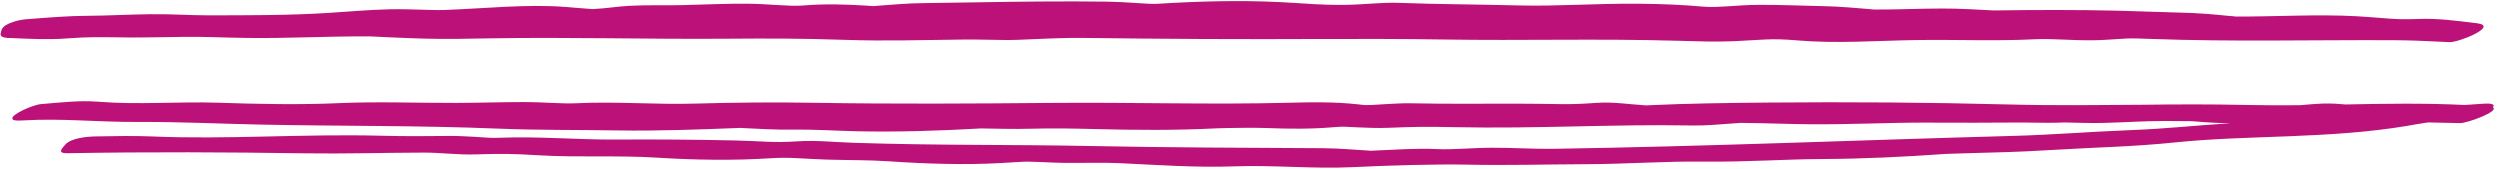
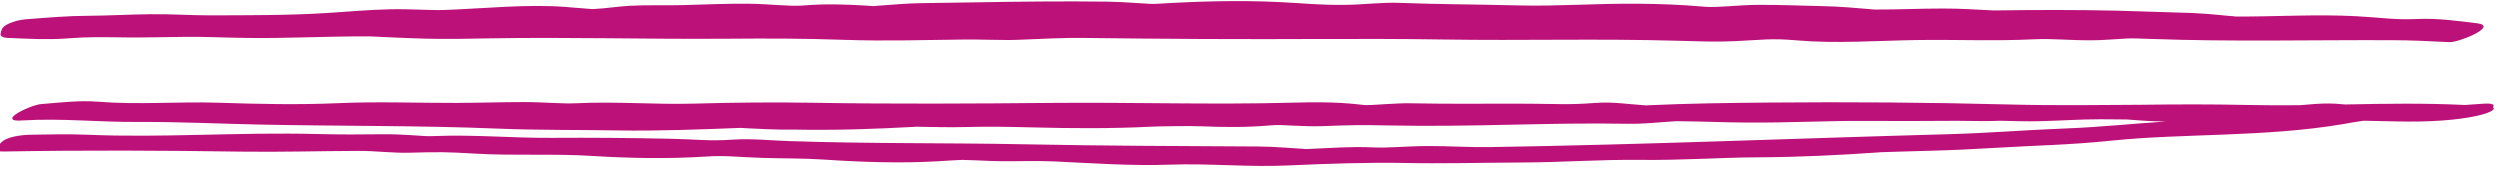
<svg xmlns="http://www.w3.org/2000/svg" fill="#bb1179" height="30.5" preserveAspectRatio="xMidYMid meet" version="1" viewBox="-0.1 -0.2 450.9 30.5" width="450.9" zoomAndPan="magnify">
  <g id="change1_1">
-     <path d="M441.678,7.401c-4.616-0.219-6.626-0.339-10.504-0.354c-14.502-0.059-28.702,0.306-43.2-0.223 c-2.237-0.082-3.514-0.127-4.581-0.074c-1.963,0.098-3.937,0.292-5.902,0.313 c-4.505,0.046-7.22-0.349-10.836-0.172c-7.053,0.346-14.117,0.021-21.176,0.133 c-7.108,0.112-14.482,0.671-21.555,0.052c-4.622-0.405-6.214-0.076-11.263,0.154 c-3.306,0.15-6.661,0.018-9.972-0.075c-15.172-0.427-27.503,0.005-42.885-0.236 c-14.213-0.222-27.793,0.014-42.963-0.086c-6.477-0.043-15.25-0.097-21.164-0.189 c-4.079-0.064-8.077,0.179-12.148,0.335c-1.646,0.063-3.284,0.024-4.932-0.004c-2.267-0.039-3.498-0.061-4.579-0.049 c-8.263,0.088-14.122,0.314-21.808,0.059c-8.092-0.269-13.646-0.257-21.16-0.202 C115.72,6.892,102.665,6.466,88.082,6.72C84.224,6.787,80.412,6.88,76.555,6.768c-1.764-0.051-3.525-0.109-5.287-0.191 c-1.244-0.058-2.487-0.122-3.731-0.173c-0.972-0.04-1.001-0.045-0.877-0.045 C58.283,6.335,52.151,6.74,44.482,6.643c-4.95-0.062-6.835-0.231-11.342-0.193 c-3.408,0.028-6.82,0.136-10.228,0.103c-4.83-0.046-6.703-0.144-10.95,0.18 C8.544,6.993,5.172,6.8,1.752,6.654C1.383,6.666,1.048,6.646,0.775,6.577c-0.744-0.132-0.882-0.483-0.708-0.922 c0.018-0.156,0.058-0.327,0.144-0.53C0.47,4.513,1.263,4.088,2.175,3.795c0.929-0.353,2.031-0.517,2.989-0.563 C5.234,3.225,5.304,3.219,5.365,3.215c3.453-0.263,6.868-0.548,10.331-0.566c3.749-0.02,7.488-0.246,11.235-0.284 c4.233-0.043,7.219,0.205,10.432,0.2c7.186-0.011,14.49,0.023,21.658-0.43 c3.705-0.234,7.433-0.575,11.143-0.659c3.949-0.089,7.261,0.22,10.038,0.118c7.077-0.26,14.555-1.067,21.595-0.553 c1.388,0.102,2.774,0.249,4.164,0.336c0.246,0.015,0.494,0.043,0.741,0.065c0.079-0.006,0.186-0.012,0.368-0.021 c2.143-0.101,4.273-0.463,6.416-0.578c3.175-0.17,6.377-0.036,9.558-0.12c3.95-0.104,7.921-0.292,11.871-0.252 c3.726,0.038,7.375,0.522,9.793,0.323c4.072-0.336,7.718-0.211,11.793,0.041c0.678,0.042,0.86,0.07,0.899,0.082 c0.038-0.013,0.218-0.041,0.898-0.086c1.244-0.082,2.487-0.187,3.731-0.28c1.456-0.109,2.878-0.17,4.339-0.186 c8.107-0.086,13.562-0.247,21.236-0.293c4.02-0.024,8.049-0.033,12.069,0.025c1.699,0.025,3.383,0.131,5.08,0.24 c2.298,0.148,2.91,0.206,4.089,0.135c7.236-0.441,14.563-0.646,21.813-0.297c5.12,0.247,6.932,0.554,11.998,0.498 c3.223-0.036,6.443-0.478,9.665-0.355c6.985,0.266,13.468,0.257,21.429,0.46 c7.166,0.182,13.57-0.37,21.666-0.306c3.997,0.032,7.89,0.18,11.868,0.539c2.388,0.215,5.876-0.306,9.564-0.333 c3.871-0.029,7.757,0.14,11.627,0.225c1.618,0.035,3.2,0.102,4.812,0.232c1.243,0.1,2.485,0.203,3.728,0.3 c1.3,0.102,0.588,0.08,1.107,0.083c4.019,0.027,8.05-0.183,12.072-0.181c1.59,0.001,3.165,0.034,4.752,0.115 c1.243,0.063,2.486,0.136,3.73,0.19c1.304,0.056,0.585,0.045,1.108,0.038c7.327-0.097,14.628-0.123,21.96,0.046 c3.745,0.086,7.488,0.26,11.234,0.345c1.634,0.037,3.233,0.096,4.86,0.229c1.241,0.101,2.487,0.205,3.726,0.338 c0.305,0.033,1.982,0.136,1.29,0.143c7.369,0.052,14.734-0.452,22.122-0.051 c4.823,0.262,6.673,0.681,10.948,0.497c3.637-0.157,7.084,0.326,10.702,0.762 C450.706,4.481,443.347,7.48,441.678,7.401z M449.514,19.166c0.383-0.465,0.04-0.782-1.739-0.66 c-1.103,0.076-2.203,0.149-3.3,0.228c-7.549-0.364-14.488-0.232-21.563-0.092c-0.613-0.055-1.226-0.107-1.838-0.14 c-1.468-0.08-2.847-0.016-4.315,0.104c-0.755,0.062-1.435,0.118-2.074,0.169c-3.037,0.029-6.145,0.029-9.389-0.042 c-6.789-0.148-12.993-0.119-19.124-0.036c-7.754,0.042-15.375,0.167-23.988-0.055 c-14.431-0.373-28.887-0.472-43.312-0.343c-7.268,0.065-14.432,0.15-21.679,0.486 c-0.281,0.013-0.435,0.023-0.518,0.03c-0.011-0.012-0.134-0.033-0.601-0.064c-1.201-0.078-2.402-0.204-3.601-0.306 c-1.646-0.14-3.148-0.202-4.79-0.081c-5.009,0.368-6.693,0.174-11.893,0.141 c-7.155-0.045-14.269,0.08-21.428-0.076c-1.526-0.033-3.05,0.079-4.576,0.154 c-1.15,0.057-2.32,0.171-3.471,0.171c-0.381,0-0.012,0.022-1.545-0.143c-4.051-0.436-8-0.396-12.066-0.288 c-14.348,0.379-28.603-0.092-42.963,0.036c-14.321,0.128-28.648,0.219-42.967-0.022 c-7.252-0.122-14.412-0.054-21.661,0.15c-7.067,0.199-14.099-0.412-21.166-0.068 c-2.799,0.136-5.777-0.213-9.669-0.209c-4.023,0.004-8.047,0.14-12.071,0.152 c-7.08,0.019-14.171-0.27-21.24,0.042c-7.175,0.316-14.49,0.162-21.669-0.077 c-7.248-0.241-14.451,0.404-21.681-0.181c-3.423-0.277-6.804,0.154-10.226,0.419 c-1.492,0.088-5.513,1.887-5.261,2.644c0.032,0.269,0.558,0.413,1.873,0.311c7.209-0.427,13.018,0.31,20.991,0.274 c7.221-0.033,14.363,0.316,21.572,0.468c14.425,0.305,28.831,0.149,43.233,0.737 c7.168,0.293,14.409,0.205,21.576,0.325c7.327,0.123,14.634-0.176,21.946-0.449c0.517-0.019-0.168-0.008,1.119,0.049 c1.244,0.055,2.488,0.117,3.732,0.175c1.615,0.076,3.196,0.09,4.814,0.071c3.897-0.045,7.735,0.226,11.628,0.307 c7.235,0.151,14.467-0.087,21.683-0.484c0.294-0.016,0.448-0.027,0.528-0.033c0.034,0.005,0.176,0.011,0.591,0.013 c1.2,0.005,2.402,0.04,3.602,0.06c1.611,0.027,3.204,0.029,4.814-0.016c3.901-0.109,7.74-0.04,11.641,0.061 c7.29,0.19,14.518,0.241,21.799-0.128c1.092-0.055,2.335-0.062,4.59-0.092 c1.488-0.02,2.954-0.026,4.438,0.032c4.187,0.163,8.023,0.204,12.205-0.154c1.784-0.153,1.849-0.067,4.526,0.044 c1.7,0.071,3.37,0.145,5.068,0.078c5.153-0.203,6.922-0.225,12.006-0.121 c15.172,0.311,28.721-0.565,42.97-0.305c1.313,0.024,2.577-0.023,3.89-0.115c1.244-0.087,2.487-0.178,3.73-0.272 c1.562-0.118,1.141-0.075,1.544-0.073c4.022,0.027,8.045,0.206,12.068,0.239c7.622,0.064,14.795-0.332,21.233-0.294 c5.652,0.033,11.295,0.021,16.942-0.021c1.585,0.025,3.171,0.047,4.757,0.052c1.009,0.003,2.006-0.019,3.006-0.061 c2.393,0.05,4.786,0.145,7.176,0.081c4.775-0.128,6.752-0.335,10.967-0.348c1.593-0.005,3.185,0.013,4.778,0.037 c1.511,0.11,3.132,0.255,5.282,0.333c0.584,0.021,1.168,0.026,1.752,0.035c-6.372,0.413-11.8,1.002-17.789,1.235 c-7.939,0.31-14.292,0.856-21.325,1.048c-28.068,0.763-54.853,1.889-82.827,2.329 c-3.74,0.059-7.459-0.205-11.195-0.19c-3.951,0.016-7.095,0.38-9.909,0.245 c-3.95-0.19-7.666,0.125-11.61,0.277c-0.275,0.011-0.429,0.019-0.513,0.024c0.003-0.01-0.105-0.028-0.598-0.054 c-1.039-0.054-2.077-0.138-3.115-0.206c-1.625-0.108-3.218-0.195-4.844-0.203 c-14.021-0.075-28.017-0.118-42.042-0.396c-14.351-0.285-27.389-0.082-42.527-0.577 c-3.43-0.112-6.758-0.489-10.188-0.265c-4.551,0.299-6.291-0.056-11.318-0.161 c-7.09-0.147-14.187-0.21-21.282-0.161c-7.063,0.049-14.021-0.604-21.079-0.327 c-1.778,0.07-1.841-0.012-4.508-0.165c-1.648-0.095-3.265-0.181-4.912-0.158 c-3.96,0.055-7.807,0.063-11.768-0.037c-14.492-0.365-27.958,0.702-41.391,0.131 c-3.441-0.146-6.862-0.068-10.307-0.009c-1.494,0.026-4.398,0.27-5.464,1.464 c-0.728,0.816-1.49,1.597,0.419,1.564c15.144-0.259,28.49-0.185,42.789,0.021 c7.118,0.102,14.247-0.112,21.364-0.131c3.097-0.009,6.179,0.419,9.278,0.326 c5.088-0.152,6.65-0.132,11.623,0.163c7.063,0.419,14.109-0.024,21.17,0.42 c6.699,0.421,13.862,0.549,20.56,0.11c3.582-0.235,5.712,0.106,10.136,0.244 c3.721,0.116,7.397,0.052,11.114,0.303c6.716,0.454,13.763,0.697,20.48,0.307c1.24-0.072,2.48-0.163,3.72-0.216 c1.29-0.055,0.595-0.027,1.112-0.019c2.131,0.037,4.261,0.19,6.392,0.217c3.336,0.042,6.656-0.107,9.99,0.05 c6.86,0.323,13.815,0.826,20.68,0.577c7.095-0.258,14.255,0.48,21.298,0.145 c6.449-0.306,14.95-0.578,20.749-0.454c7.057,0.15,14.062-0.049,21.118-0.078 c8.063-0.034,14.246-0.55,21.49-0.473c8.086,0.086,14.23-0.427,21.496-0.463c7.28-0.036,14.505-0.385,21.763-0.893 c0.303-0.021,0.263-0.023,0.228-0.023c0.059-0.002,0.269-0.008,0.881-0.031c1.238-0.047,2.478-0.076,3.716-0.115 c1.44-0.045,2.881-0.085,4.322-0.121c3.92-0.098,7.814-0.282,11.729-0.52c7.52-0.458,13.111-0.493,21.122-1.313 c12.968-1.328,27.551-0.598,41.683-2.97c1.14-0.191,2.281-0.424,3.428-0.575c0.065-0.009,0.114-0.015,0.154-0.021 c0.064-0.001,0.175-0.005,0.34-0.012c1.849,0.049,3.699,0.083,5.551,0.117 C444.888,22.029,450.786,19.858,449.514,19.166z" fill="inherit" />
+     <path d="M441.678,7.401c-4.616-0.219-6.626-0.339-10.504-0.354c-14.502-0.059-28.702,0.306-43.2-0.223 c-2.237-0.082-3.514-0.127-4.581-0.074c-1.963,0.098-3.937,0.292-5.902,0.313 c-4.505,0.046-7.22-0.349-10.836-0.172c-7.053,0.346-14.117,0.021-21.176,0.133 c-7.108,0.112-14.482,0.671-21.555,0.052c-4.622-0.405-6.214-0.076-11.263,0.154 c-3.306,0.15-6.661,0.018-9.972-0.075c-15.172-0.427-27.503,0.005-42.885-0.236 c-14.213-0.222-27.793,0.014-42.963-0.086c-6.477-0.043-15.25-0.097-21.164-0.189 c-4.079-0.064-8.077,0.179-12.148,0.335c-1.646,0.063-3.284,0.024-4.932-0.004c-2.267-0.039-3.498-0.061-4.579-0.049 c-8.263,0.088-14.122,0.314-21.808,0.059c-8.092-0.269-13.646-0.257-21.16-0.202 C115.72,6.892,102.665,6.466,88.082,6.72C84.224,6.787,80.412,6.88,76.555,6.768c-1.764-0.051-3.525-0.109-5.287-0.191 c-1.244-0.058-2.487-0.122-3.731-0.173c-0.972-0.04-1.001-0.045-0.877-0.045 C58.283,6.335,52.151,6.74,44.482,6.643c-4.95-0.062-6.835-0.231-11.342-0.193 c-3.408,0.028-6.82,0.136-10.228,0.103c-4.83-0.046-6.703-0.144-10.95,0.18 C8.544,6.993,5.172,6.8,1.752,6.654C1.383,6.666,1.048,6.646,0.775,6.577c-0.744-0.132-0.882-0.483-0.708-0.922 c0.018-0.156,0.058-0.327,0.144-0.53C0.47,4.513,1.263,4.088,2.175,3.795c0.929-0.353,2.031-0.517,2.989-0.563 C5.234,3.225,5.304,3.219,5.365,3.215c3.453-0.263,6.868-0.548,10.331-0.566c3.749-0.02,7.488-0.246,11.235-0.284 c4.233-0.043,7.219,0.205,10.432,0.2c7.186-0.011,14.49,0.023,21.658-0.43 c3.705-0.234,7.433-0.575,11.143-0.659c3.949-0.089,7.261,0.22,10.038,0.118c7.077-0.26,14.555-1.067,21.595-0.553 c1.388,0.102,2.774,0.249,4.164,0.336c0.246,0.015,0.494,0.043,0.741,0.065c0.079-0.006,0.186-0.012,0.368-0.021 c2.143-0.101,4.273-0.463,6.416-0.578c3.175-0.17,6.377-0.036,9.558-0.12c3.95-0.104,7.921-0.292,11.871-0.252 c3.726,0.038,7.375,0.522,9.793,0.323c4.072-0.336,7.718-0.211,11.793,0.041c0.678,0.042,0.86,0.07,0.899,0.082 c0.038-0.013,0.218-0.041,0.898-0.086c1.244-0.082,2.487-0.187,3.731-0.28c1.456-0.109,2.878-0.17,4.339-0.186 c8.107-0.086,13.562-0.247,21.236-0.293c4.02-0.024,8.049-0.033,12.069,0.025c1.699,0.025,3.383,0.131,5.08,0.24 c2.298,0.148,2.91,0.206,4.089,0.135c7.236-0.441,14.563-0.646,21.813-0.297c5.12,0.247,6.932,0.554,11.998,0.498 c3.223-0.036,6.443-0.478,9.665-0.355c6.985,0.266,13.468,0.257,21.429,0.46 c7.166,0.182,13.57-0.37,21.666-0.306c3.997,0.032,7.89,0.18,11.868,0.539c2.388,0.215,5.876-0.306,9.564-0.333 c3.871-0.029,7.757,0.14,11.627,0.225c1.618,0.035,3.2,0.102,4.812,0.232c1.243,0.1,2.485,0.203,3.728,0.3 c1.3,0.102,0.588,0.08,1.107,0.083c4.019,0.027,8.05-0.183,12.072-0.181c1.59,0.001,3.165,0.034,4.752,0.115 c1.243,0.063,2.486,0.136,3.73,0.19c1.304,0.056,0.585,0.045,1.108,0.038c7.327-0.097,14.628-0.123,21.96,0.046 c3.745,0.086,7.488,0.26,11.234,0.345c1.634,0.037,3.233,0.096,4.86,0.229c1.241,0.101,2.487,0.205,3.726,0.338 c0.305,0.033,1.982,0.136,1.29,0.143c7.369,0.052,14.734-0.452,22.122-0.051 c4.823,0.262,6.673,0.681,10.948,0.497c3.637-0.157,7.084,0.326,10.702,0.762 C450.706,4.481,443.347,7.48,441.678,7.401z M449.514,19.166c0.383-0.465,0.04-0.782-1.739-0.66 c-1.103,0.076-2.203,0.149-3.3,0.228c-7.549-0.364-14.488-0.232-21.563-0.092c-0.613-0.055-1.226-0.107-1.838-0.14 c-1.468-0.08-2.847-0.016-4.315,0.104c-0.755,0.062-1.435,0.118-2.074,0.169c-3.037,0.029-6.145,0.029-9.389-0.042 c-6.789-0.148-12.993-0.119-19.124-0.036c-7.754,0.042-15.375,0.167-23.988-0.055 c-14.431-0.373-28.887-0.472-43.312-0.343c-7.268,0.065-14.432,0.15-21.679,0.486 c-0.281,0.013-0.435,0.023-0.518,0.03c-0.011-0.012-0.134-0.033-0.601-0.064c-1.201-0.078-2.402-0.204-3.601-0.306 c-1.646-0.14-3.148-0.202-4.79-0.081c-5.009,0.368-6.693,0.174-11.893,0.141 c-7.155-0.045-14.269,0.08-21.428-0.076c-1.526-0.033-3.05,0.079-4.576,0.154 c-1.15,0.057-2.32,0.171-3.471,0.171c-0.381,0-0.012,0.022-1.545-0.143c-4.051-0.436-8-0.396-12.066-0.288 c-14.348,0.379-28.603-0.092-42.963,0.036c-14.321,0.128-28.648,0.219-42.967-0.022 c-7.252-0.122-14.412-0.054-21.661,0.15c-7.067,0.199-14.099-0.412-21.166-0.068 c-2.799,0.136-5.777-0.213-9.669-0.209c-4.023,0.004-8.047,0.14-12.071,0.152 c-7.08,0.019-14.171-0.27-21.24,0.042c-7.175,0.316-14.49,0.162-21.669-0.077 c-7.248-0.241-14.451,0.404-21.681-0.181c-3.423-0.277-6.804,0.154-10.226,0.419 c-1.492,0.088-5.513,1.887-5.261,2.644c0.032,0.269,0.558,0.413,1.873,0.311c7.209-0.427,13.018,0.31,20.991,0.274 c7.221-0.033,14.363,0.316,21.572,0.468c14.425,0.305,28.831,0.149,43.233,0.737 c7.168,0.293,14.409,0.205,21.576,0.325c7.327,0.123,14.634-0.176,21.946-0.449c0.517-0.019-0.168-0.008,1.119,0.049 c1.244,0.055,2.488,0.117,3.732,0.175c1.615,0.076,3.196,0.09,4.814,0.071c7.235,0.151,14.467-0.087,21.683-0.484c0.294-0.016,0.448-0.027,0.528-0.033c0.034,0.005,0.176,0.011,0.591,0.013 c1.2,0.005,2.402,0.04,3.602,0.06c1.611,0.027,3.204,0.029,4.814-0.016c3.901-0.109,7.74-0.04,11.641,0.061 c7.29,0.19,14.518,0.241,21.799-0.128c1.092-0.055,2.335-0.062,4.59-0.092 c1.488-0.02,2.954-0.026,4.438,0.032c4.187,0.163,8.023,0.204,12.205-0.154c1.784-0.153,1.849-0.067,4.526,0.044 c1.7,0.071,3.37,0.145,5.068,0.078c5.153-0.203,6.922-0.225,12.006-0.121 c15.172,0.311,28.721-0.565,42.97-0.305c1.313,0.024,2.577-0.023,3.89-0.115c1.244-0.087,2.487-0.178,3.73-0.272 c1.562-0.118,1.141-0.075,1.544-0.073c4.022,0.027,8.045,0.206,12.068,0.239c7.622,0.064,14.795-0.332,21.233-0.294 c5.652,0.033,11.295,0.021,16.942-0.021c1.585,0.025,3.171,0.047,4.757,0.052c1.009,0.003,2.006-0.019,3.006-0.061 c2.393,0.05,4.786,0.145,7.176,0.081c4.775-0.128,6.752-0.335,10.967-0.348c1.593-0.005,3.185,0.013,4.778,0.037 c1.511,0.11,3.132,0.255,5.282,0.333c0.584,0.021,1.168,0.026,1.752,0.035c-6.372,0.413-11.8,1.002-17.789,1.235 c-7.939,0.31-14.292,0.856-21.325,1.048c-28.068,0.763-54.853,1.889-82.827,2.329 c-3.74,0.059-7.459-0.205-11.195-0.19c-3.951,0.016-7.095,0.38-9.909,0.245 c-3.95-0.19-7.666,0.125-11.61,0.277c-0.275,0.011-0.429,0.019-0.513,0.024c0.003-0.01-0.105-0.028-0.598-0.054 c-1.039-0.054-2.077-0.138-3.115-0.206c-1.625-0.108-3.218-0.195-4.844-0.203 c-14.021-0.075-28.017-0.118-42.042-0.396c-14.351-0.285-27.389-0.082-42.527-0.577 c-3.43-0.112-6.758-0.489-10.188-0.265c-4.551,0.299-6.291-0.056-11.318-0.161 c-7.09-0.147-14.187-0.21-21.282-0.161c-7.063,0.049-14.021-0.604-21.079-0.327 c-1.778,0.07-1.841-0.012-4.508-0.165c-1.648-0.095-3.265-0.181-4.912-0.158 c-3.96,0.055-7.807,0.063-11.768-0.037c-14.492-0.365-27.958,0.702-41.391,0.131 c-3.441-0.146-6.862-0.068-10.307-0.009c-1.494,0.026-4.398,0.27-5.464,1.464 c-0.728,0.816-1.49,1.597,0.419,1.564c15.144-0.259,28.49-0.185,42.789,0.021 c7.118,0.102,14.247-0.112,21.364-0.131c3.097-0.009,6.179,0.419,9.278,0.326 c5.088-0.152,6.65-0.132,11.623,0.163c7.063,0.419,14.109-0.024,21.17,0.42 c6.699,0.421,13.862,0.549,20.56,0.11c3.582-0.235,5.712,0.106,10.136,0.244 c3.721,0.116,7.397,0.052,11.114,0.303c6.716,0.454,13.763,0.697,20.48,0.307c1.24-0.072,2.48-0.163,3.72-0.216 c1.29-0.055,0.595-0.027,1.112-0.019c2.131,0.037,4.261,0.19,6.392,0.217c3.336,0.042,6.656-0.107,9.99,0.05 c6.86,0.323,13.815,0.826,20.68,0.577c7.095-0.258,14.255,0.48,21.298,0.145 c6.449-0.306,14.95-0.578,20.749-0.454c7.057,0.15,14.062-0.049,21.118-0.078 c8.063-0.034,14.246-0.55,21.49-0.473c8.086,0.086,14.23-0.427,21.496-0.463c7.28-0.036,14.505-0.385,21.763-0.893 c0.303-0.021,0.263-0.023,0.228-0.023c0.059-0.002,0.269-0.008,0.881-0.031c1.238-0.047,2.478-0.076,3.716-0.115 c1.44-0.045,2.881-0.085,4.322-0.121c3.92-0.098,7.814-0.282,11.729-0.52c7.52-0.458,13.111-0.493,21.122-1.313 c12.968-1.328,27.551-0.598,41.683-2.97c1.14-0.191,2.281-0.424,3.428-0.575c0.065-0.009,0.114-0.015,0.154-0.021 c0.064-0.001,0.175-0.005,0.34-0.012c1.849,0.049,3.699,0.083,5.551,0.117 C444.888,22.029,450.786,19.858,449.514,19.166z" fill="inherit" />
  </g>
</svg>